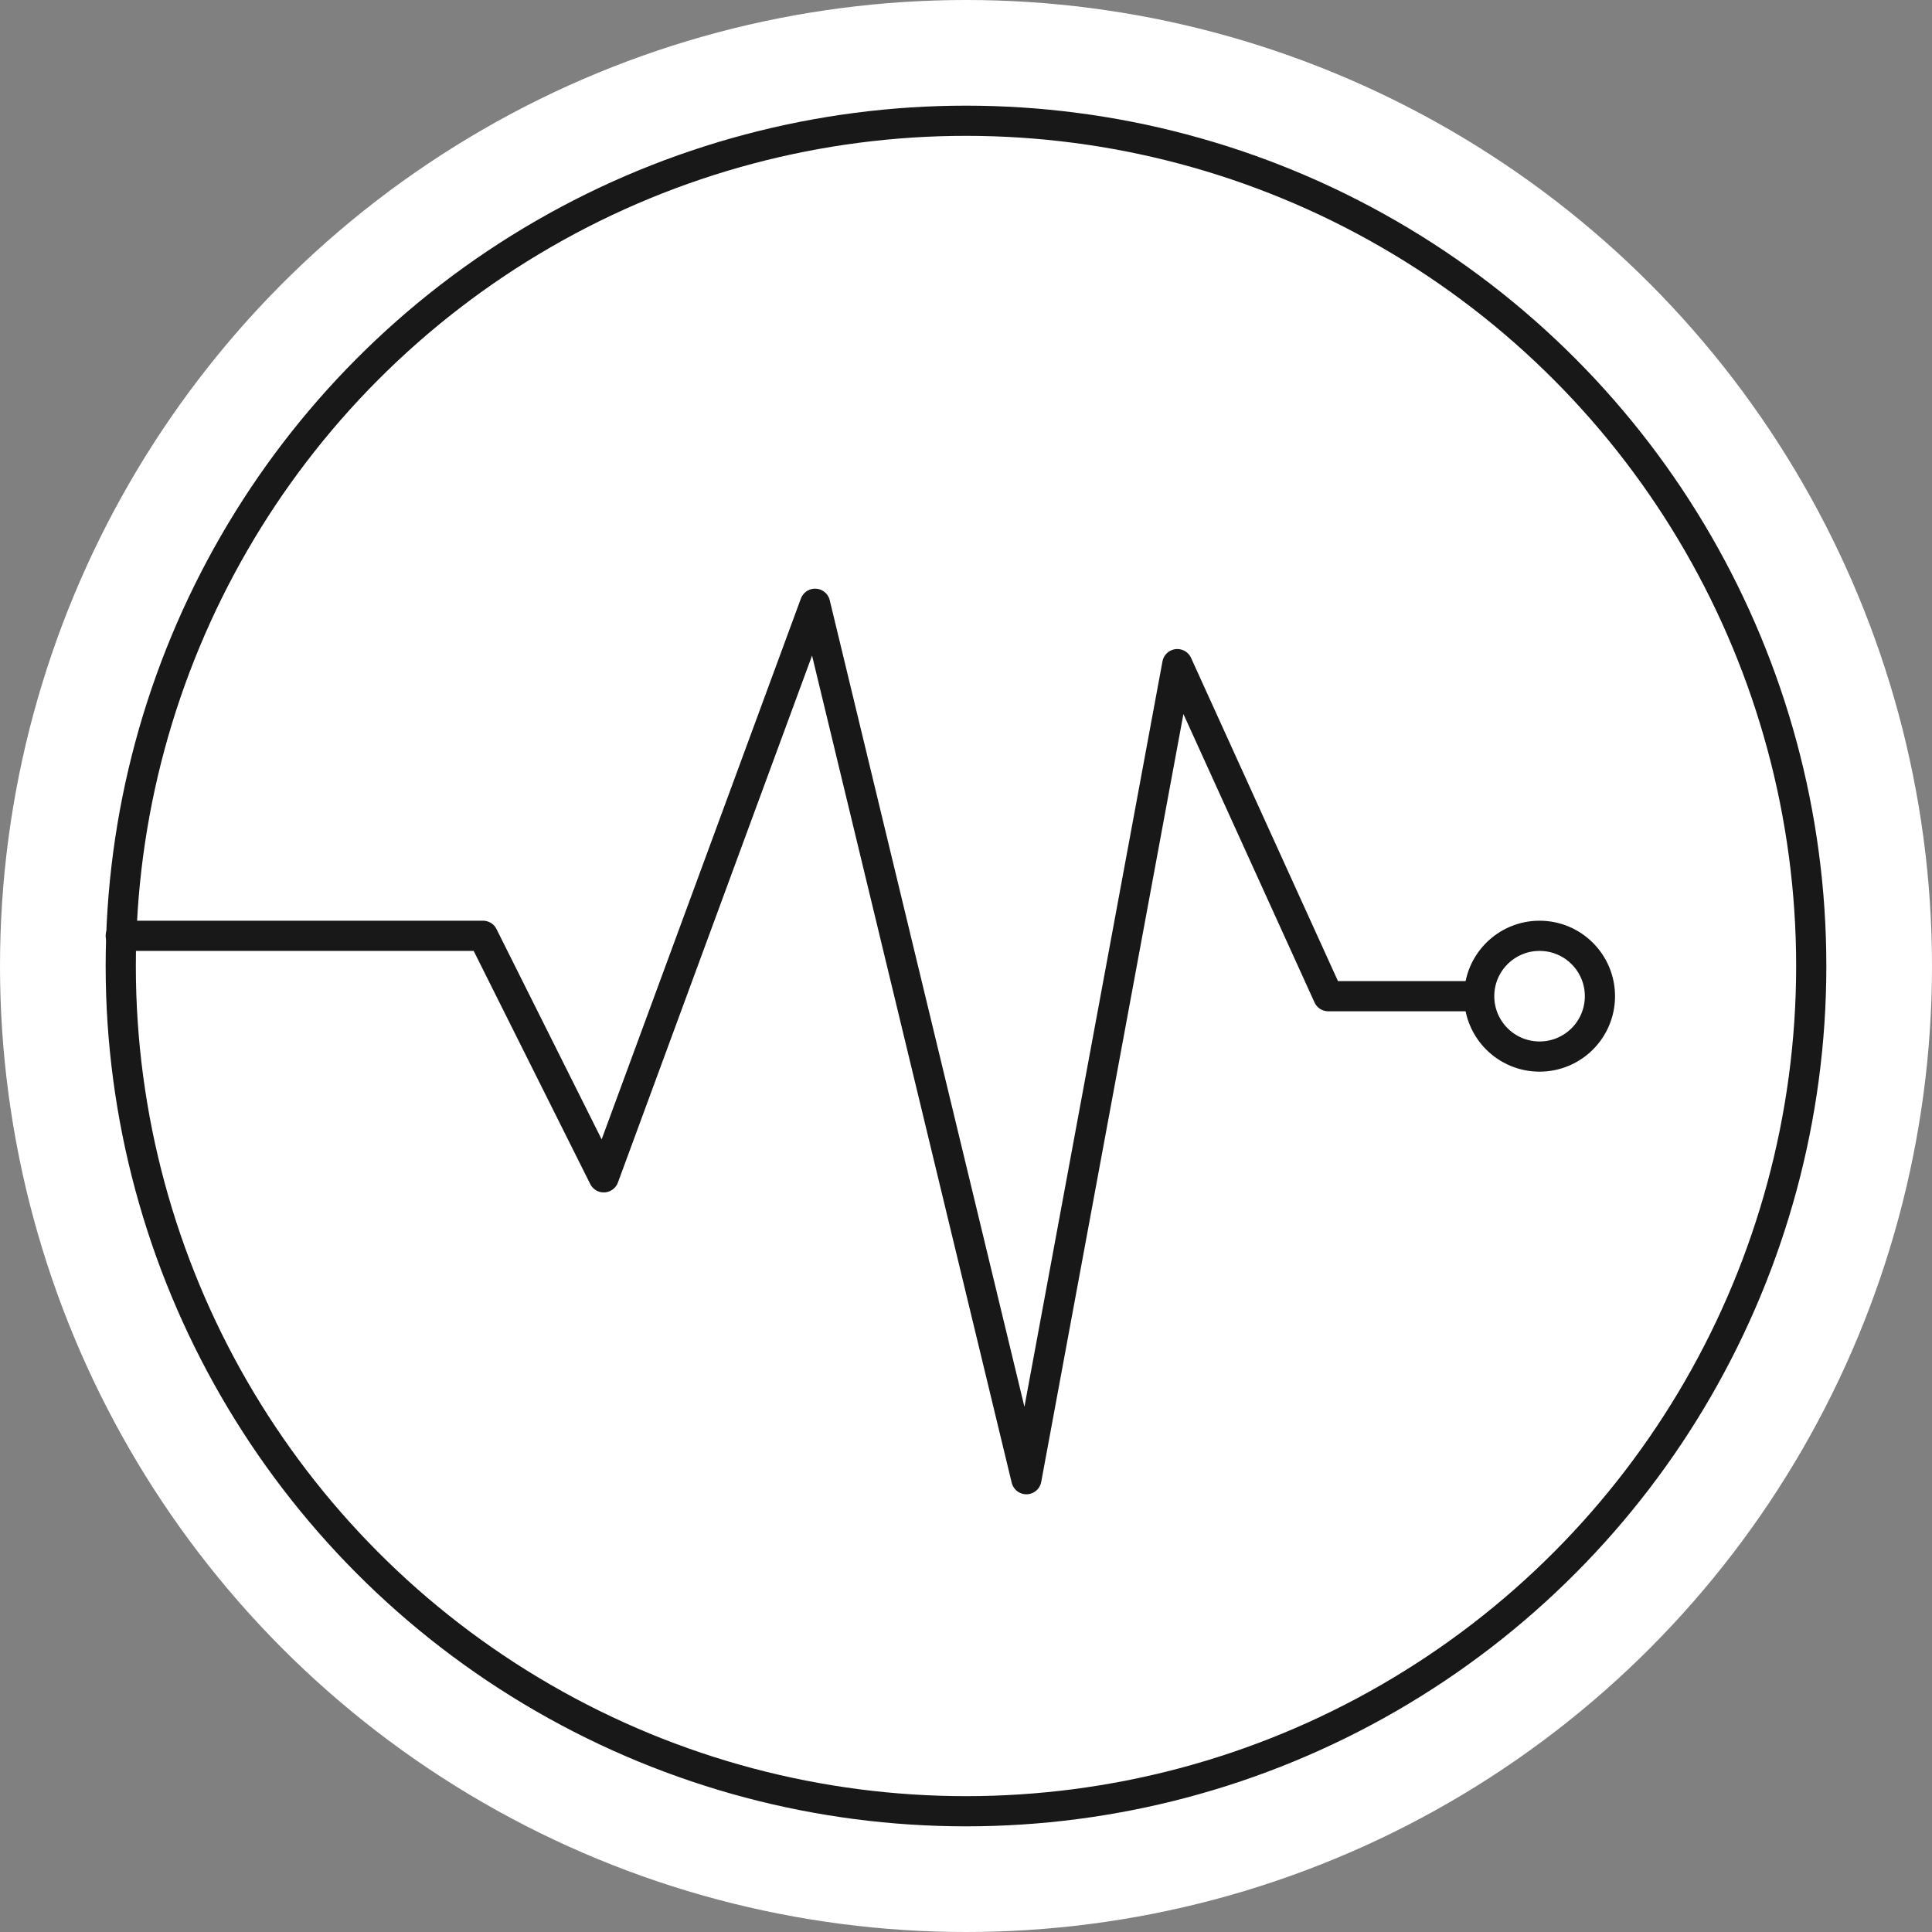
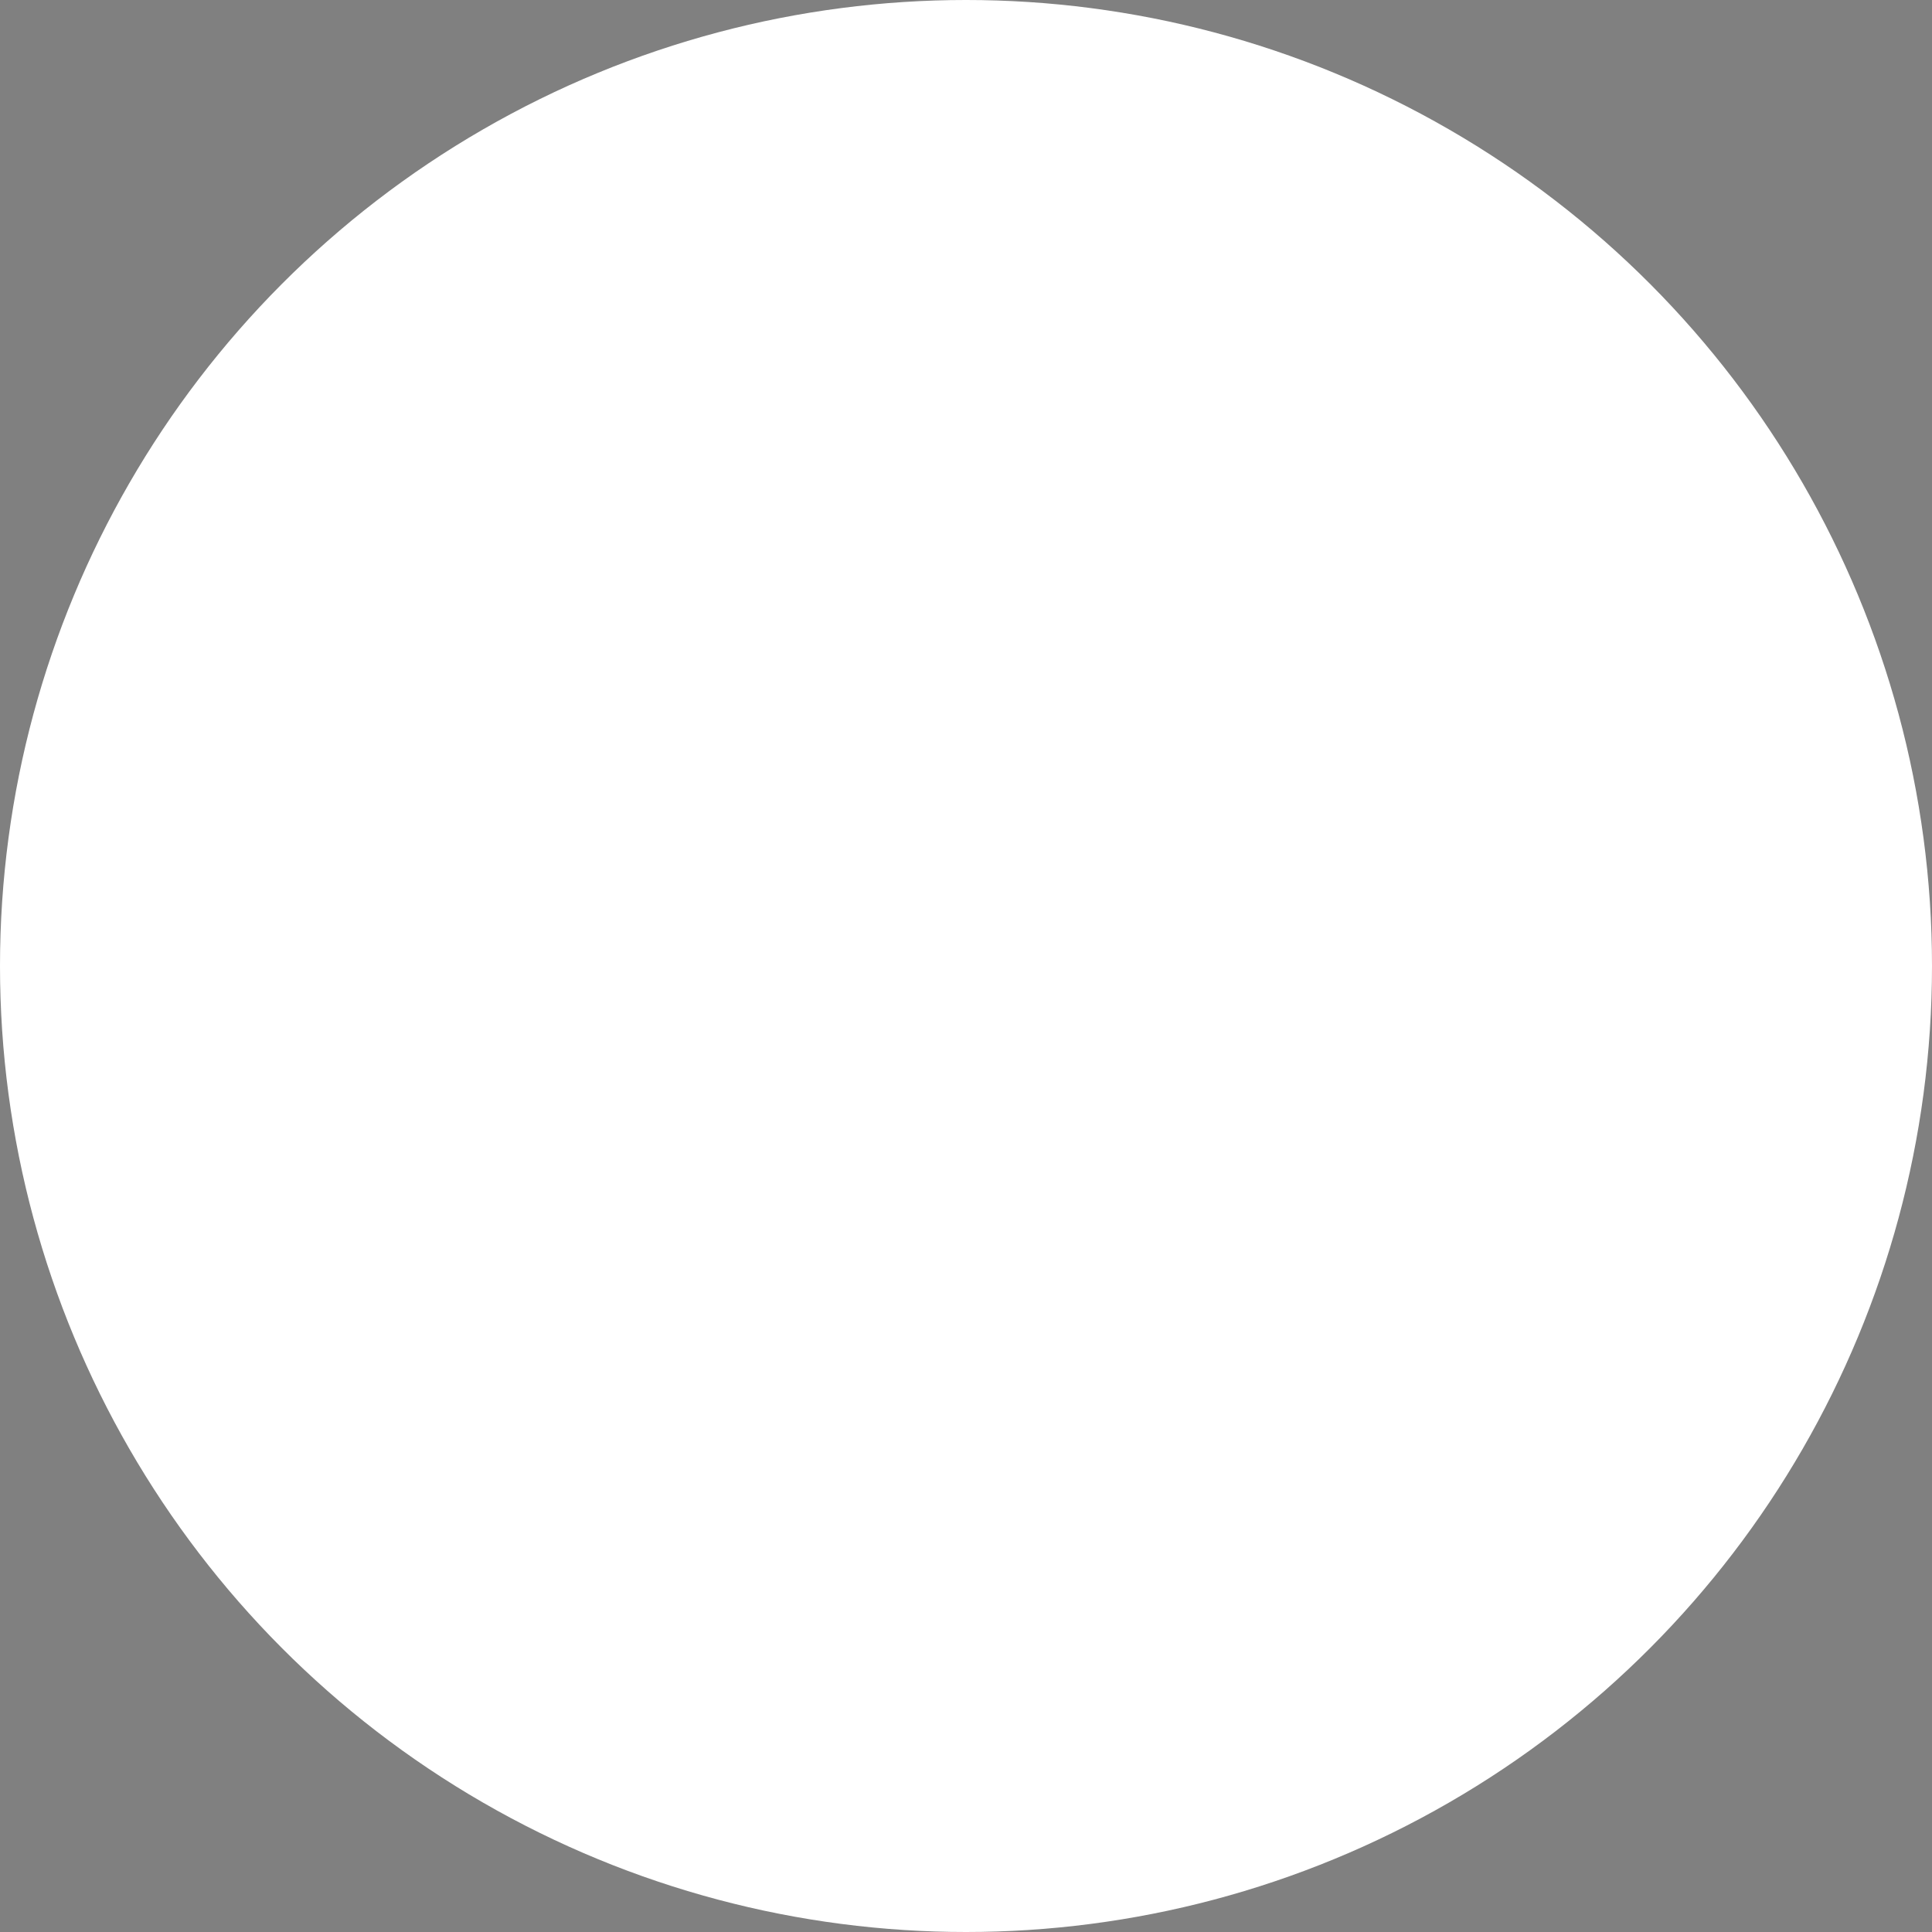
<svg xmlns="http://www.w3.org/2000/svg" width="64px" height="64px" viewBox="0 0 64 64" version="1.1">
  <rect x="0" y="0" width="64" height="64" fill="#808080" stroke="none" />
  <title>Group 16</title>
  <g id="Kollega.app,-SLL-ja-SHL-WEB" stroke="none" stroke-width="1" fill="none" fill-rule="evenodd">
    <g id="Kollega-konsultaatiot-tekstari-websisältö" transform="translate(-24, -982)">
      <g id="Group-9" transform="translate(24, 822)">
        <g id="Group-6" transform="translate(0, 160)">
          <g id="Group-16">
            <circle id="Oval-Copy-24" fill="#FFFFFF" cx="32" cy="32" r="32" />
-             <circle id="Oval-Copy-27" stroke="#181818" cx="32" cy="32" r="28" />
-             <polyline id="Path-29-Copy" stroke="#181818" stroke-linecap="round" stroke-linejoin="round" points="4 31 16 31 20 39 27 20 34 49 39 22 44 33 51 33" />
-             <circle id="Oval-Copy-38" stroke="#181818" fill="#FFFFFF" cx="51" cy="33" r="2" />
          </g>
        </g>
      </g>
    </g>
  </g>
</svg>